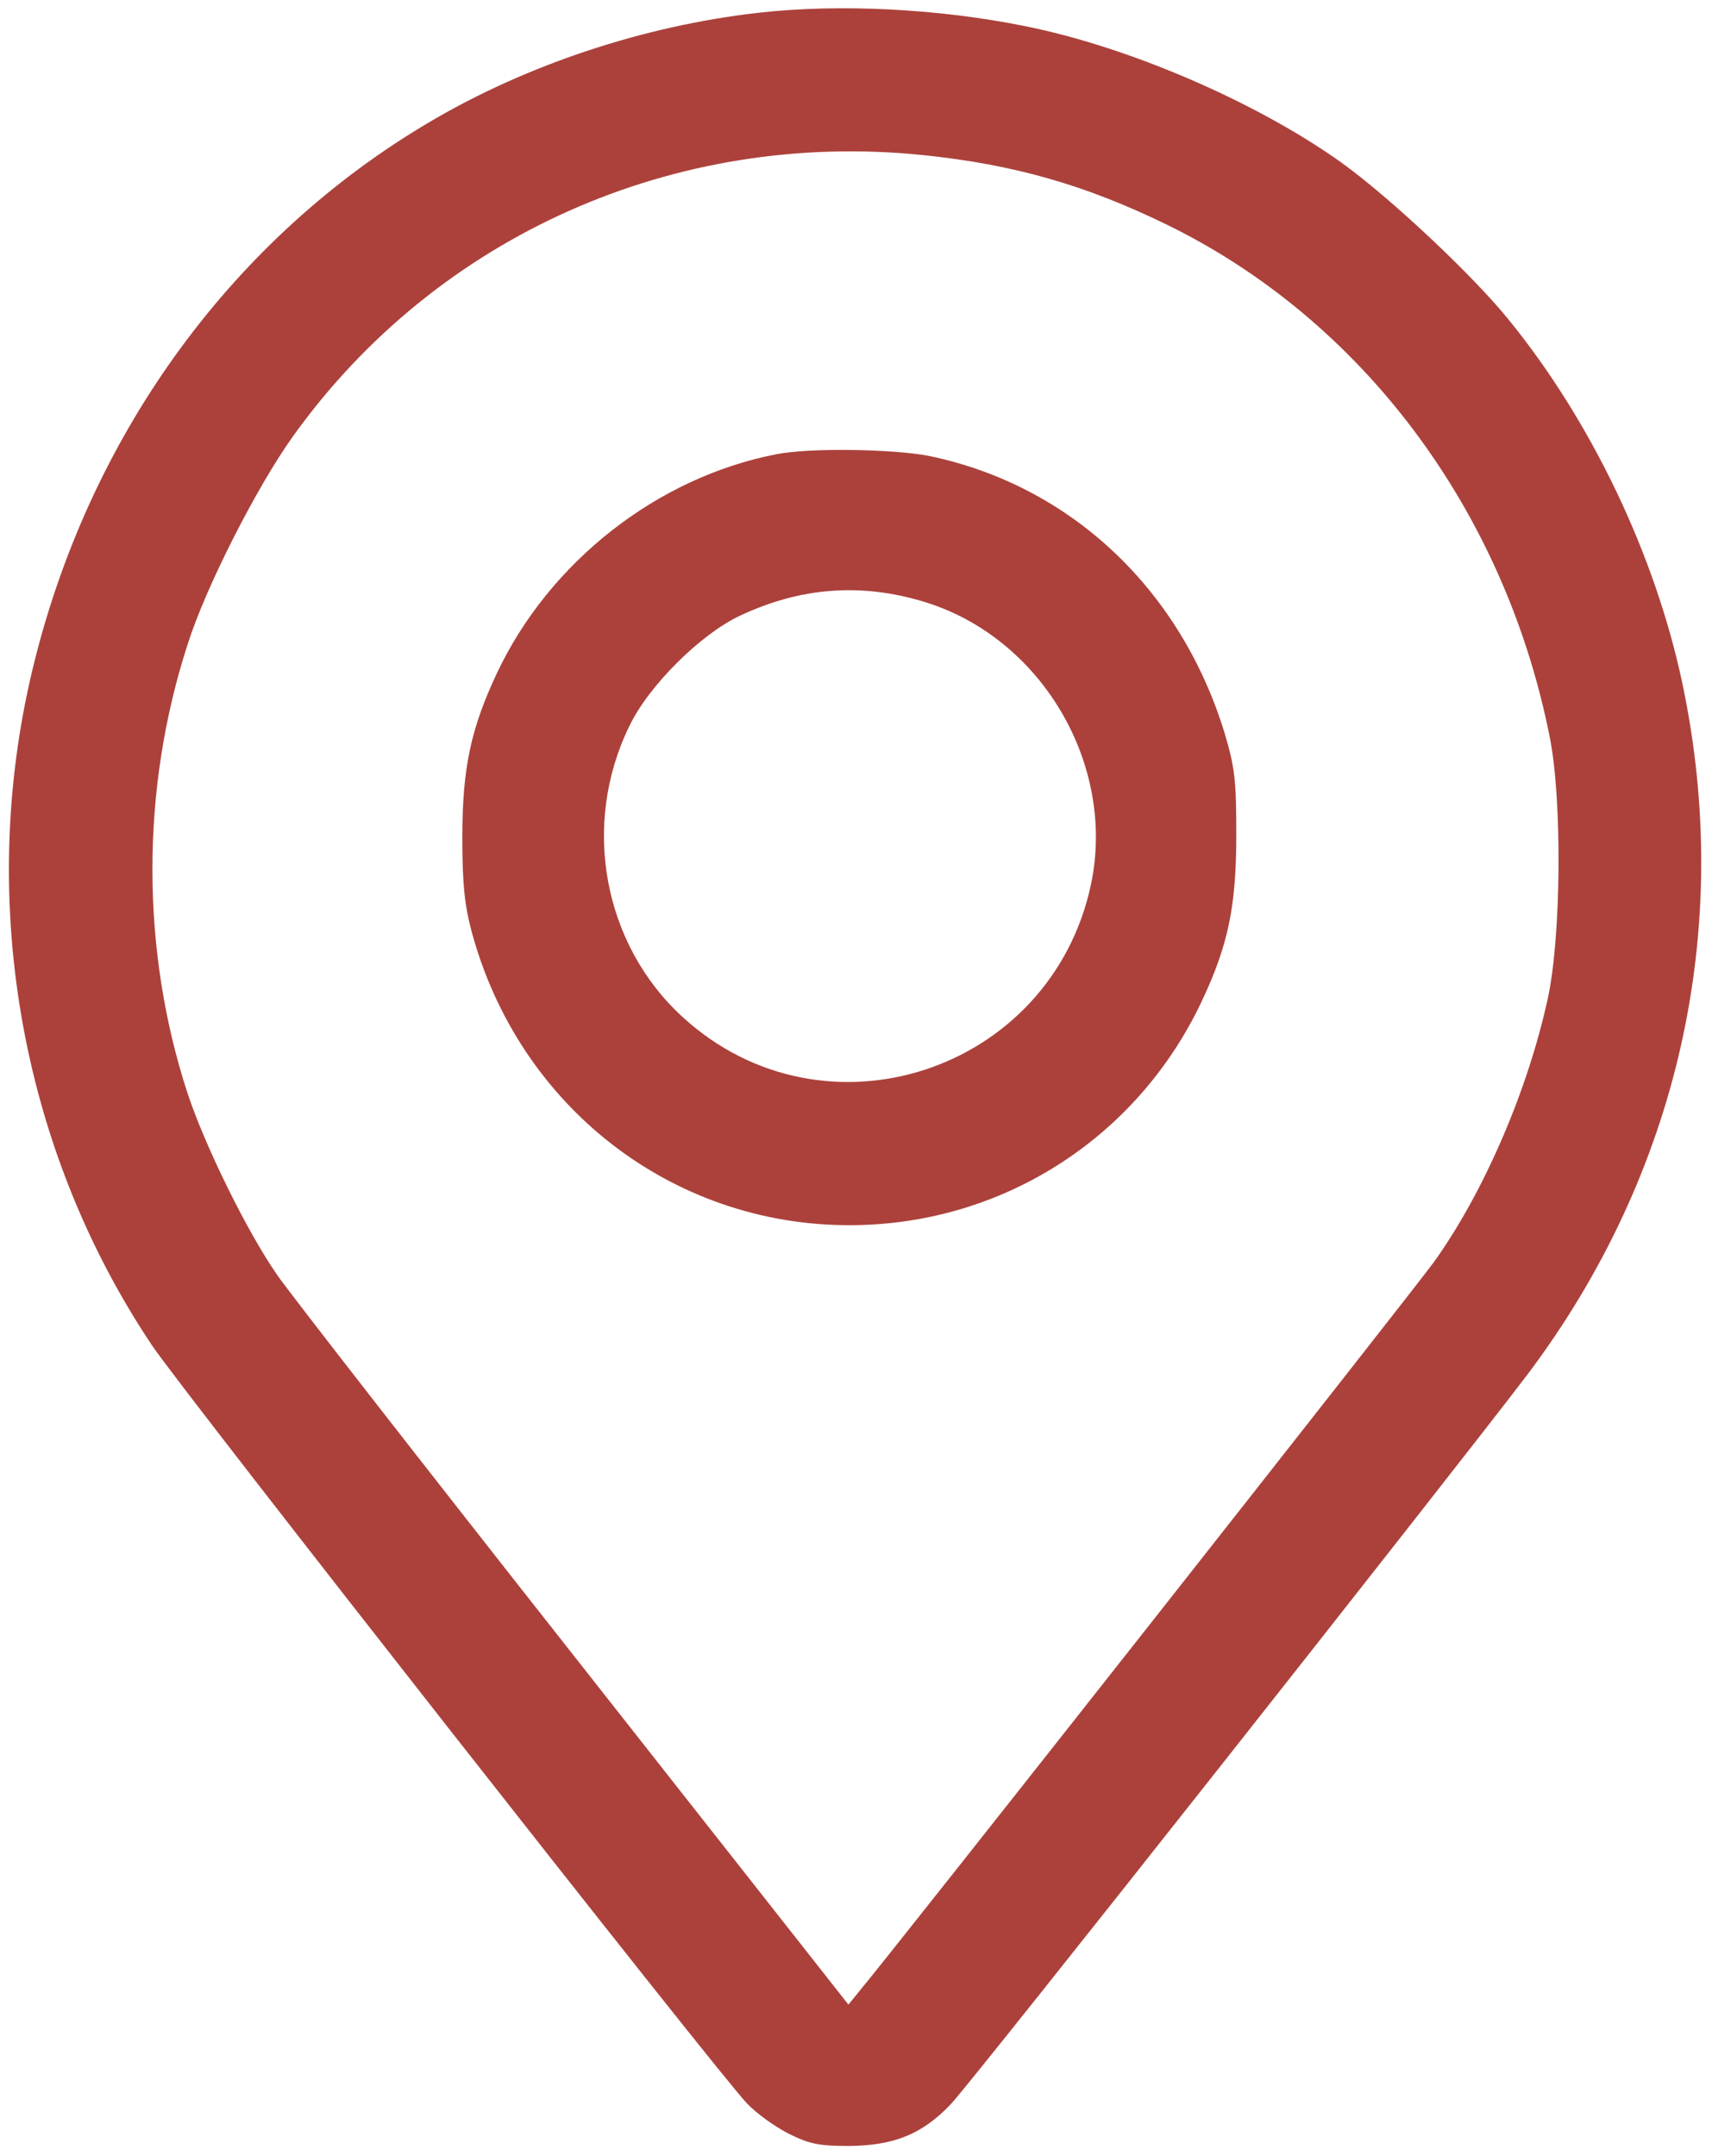
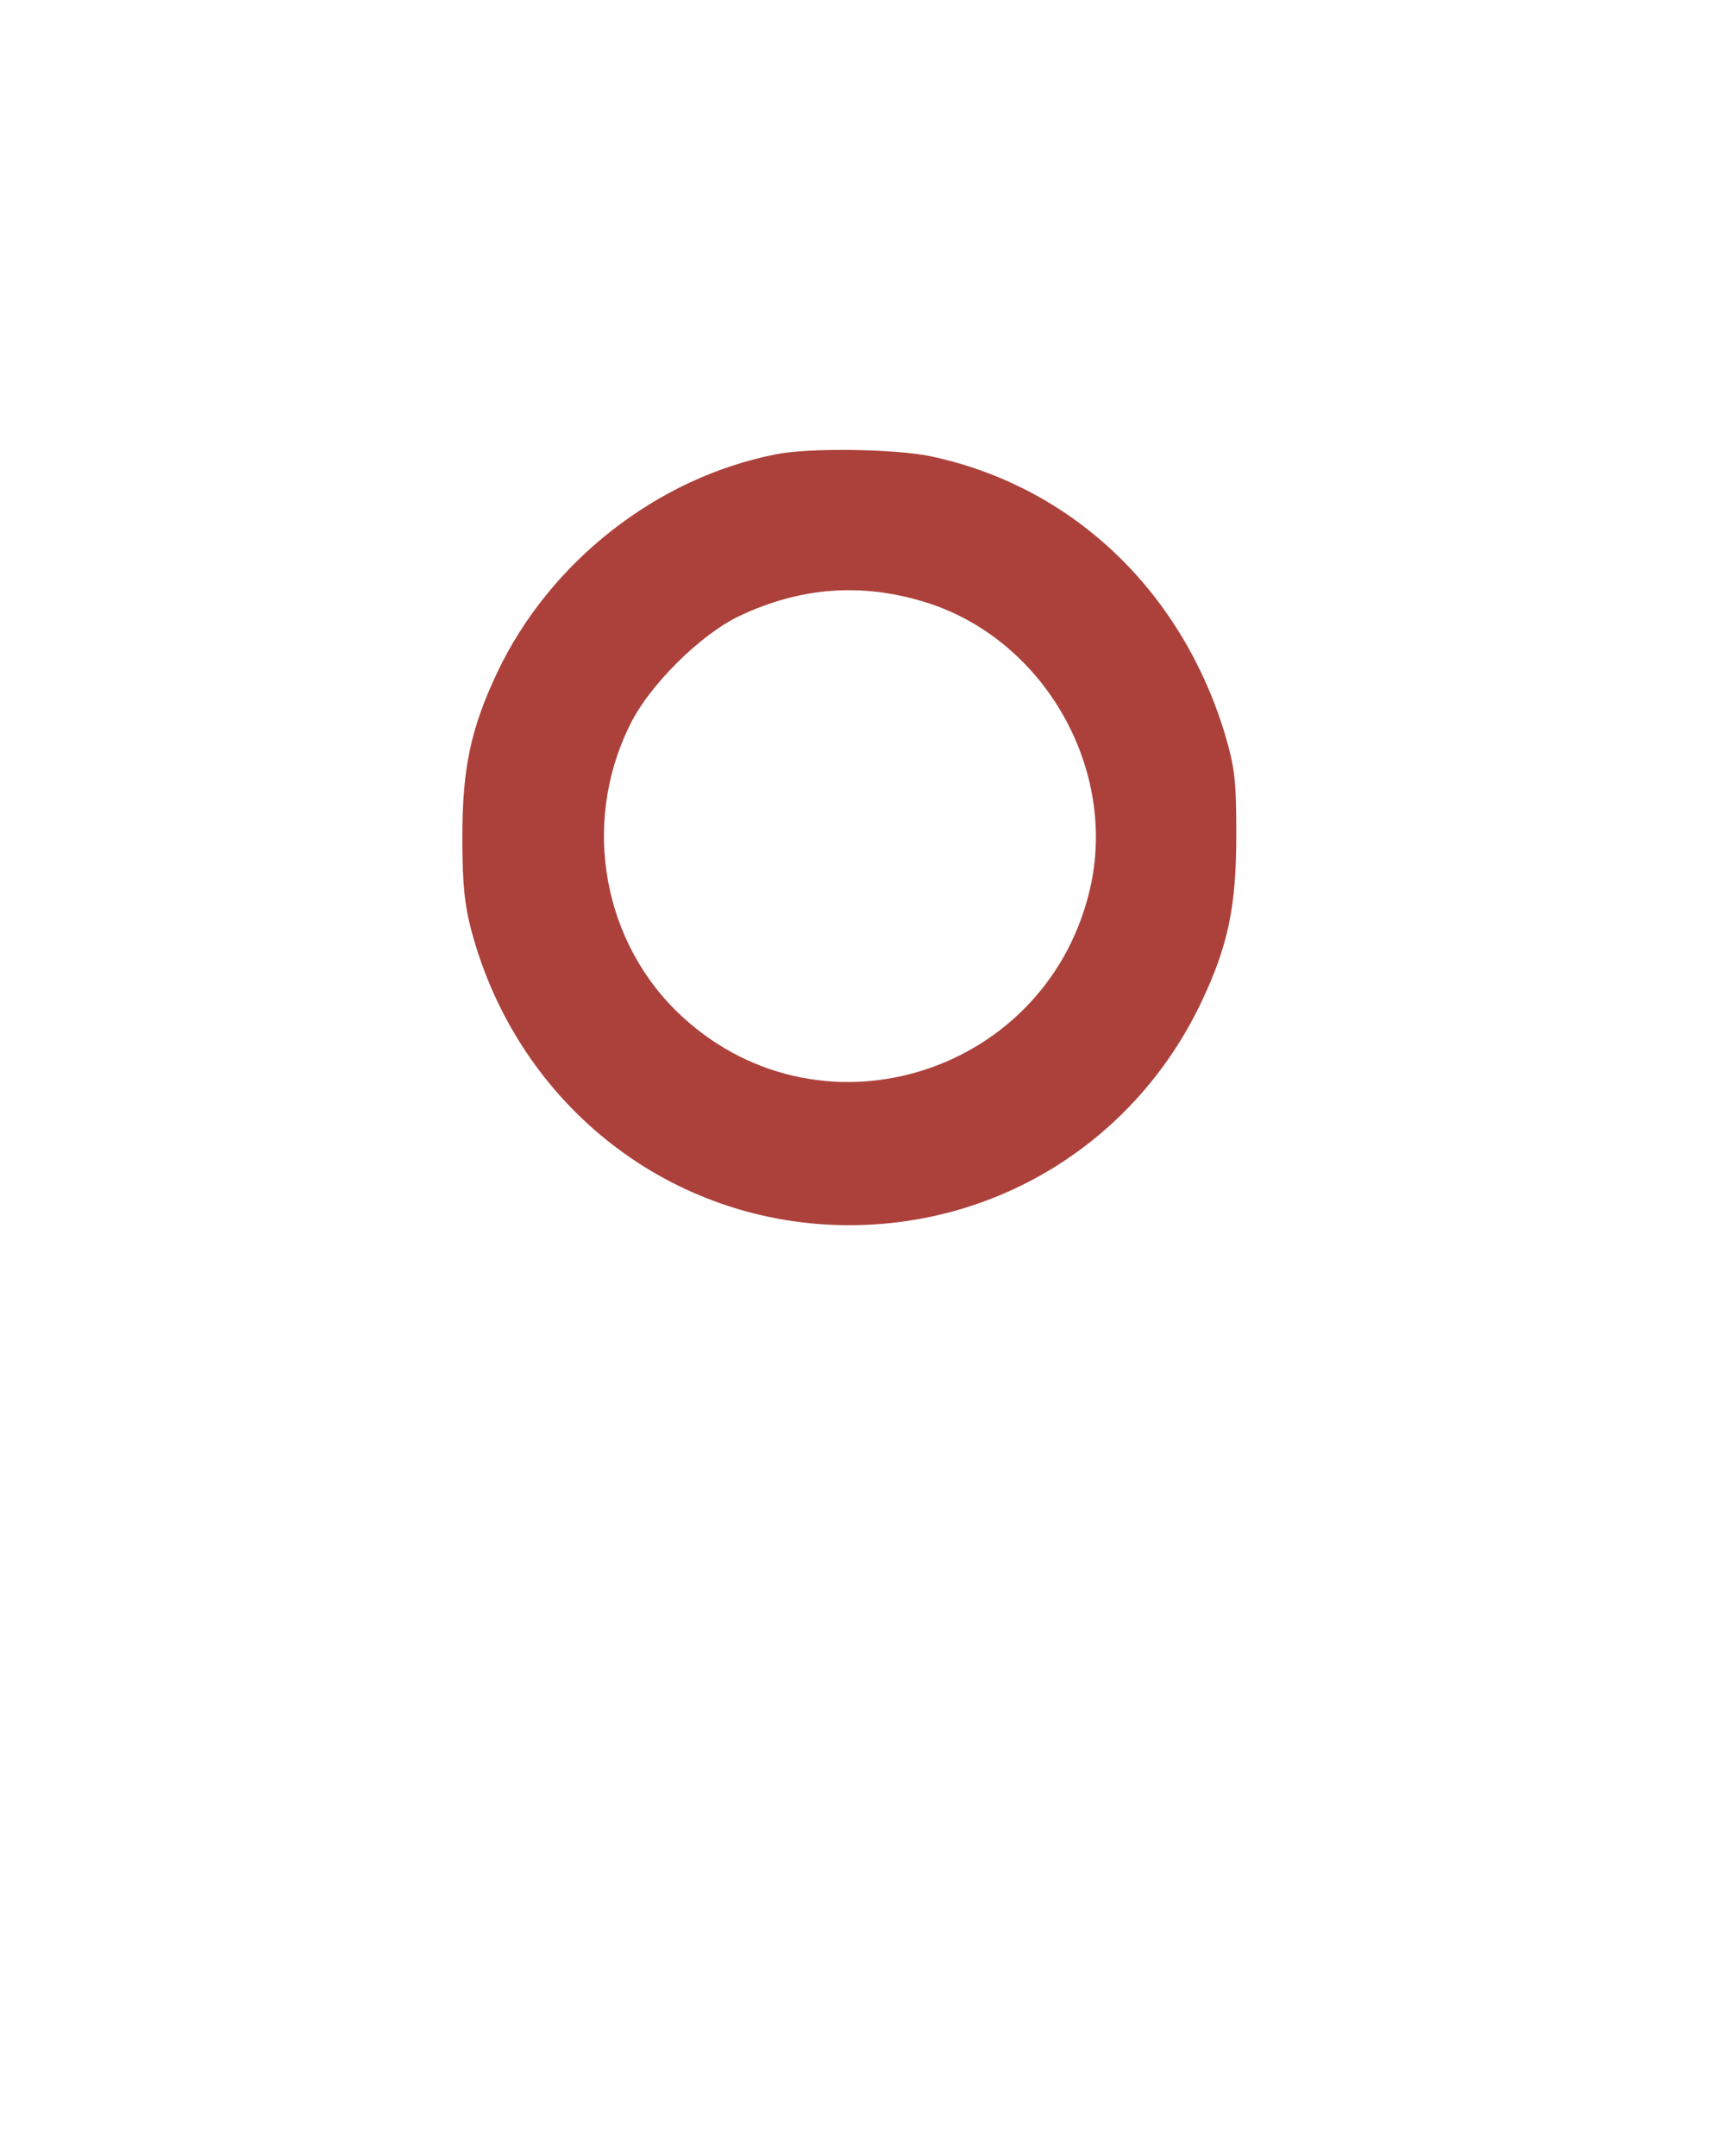
<svg xmlns="http://www.w3.org/2000/svg" width="54" height="68" viewBox="0 0 54 68" fill="none">
-   <path d="M23.906 0.405C20.32 0.812 16.622 2.036 13.57 3.836C7.425 7.45 2.939 13.539 1.111 20.767C-0.773 28.178 0.591 36.166 4.809 42.452C5.794 43.914 22.627 65.359 23.541 66.316C23.85 66.653 24.469 67.089 24.891 67.3C25.538 67.623 25.847 67.68 26.789 67.68C28.195 67.666 29.081 67.314 29.981 66.372C30.558 65.795 45.97 46.263 48.178 43.352C52.945 37.023 54.689 29.289 53.072 21.583C52.214 17.505 50.189 13.272 47.573 10.066C46.42 8.645 43.819 6.212 42.314 5.13C39.656 3.231 35.634 1.487 32.344 0.827C29.644 0.278 26.48 0.109 23.906 0.405ZM29.109 4.891C31.978 5.186 34.228 5.833 36.773 7.07C42.961 10.08 47.461 16.084 48.881 23.242C49.275 25.197 49.247 29.5 48.825 31.469C48.192 34.394 46.8 37.614 45.225 39.808C44.648 40.609 28.28 61.394 27.07 62.842L26.761 63.222L18.127 52.253C13.373 46.22 9.155 40.806 8.747 40.216C7.805 38.866 6.469 36.151 5.92 34.492C4.444 29.992 4.43 24.901 5.92 20.317C6.483 18.531 8.1 15.353 9.239 13.764C13.767 7.436 21.291 4.089 29.109 4.891Z" fill="#AC413B" />
  <path d="M24.483 14.327C20.728 15.058 17.339 17.716 15.68 21.217C14.85 22.975 14.583 24.227 14.583 26.406C14.583 27.883 14.653 28.544 14.878 29.387C16.369 34.9 21.192 38.641 26.789 38.641C31.57 38.641 35.845 35.927 37.898 31.595C38.742 29.809 38.995 28.586 38.995 26.336C38.995 24.606 38.953 24.227 38.63 23.13C37.237 18.573 33.764 15.311 29.32 14.383C28.195 14.158 25.523 14.116 24.483 14.327ZM29.152 18.981C32.85 20.106 35.212 24.114 34.411 27.897C33.145 33.817 26.002 36.152 21.544 32.087C19.027 29.795 18.323 26.012 19.856 22.891C20.461 21.625 22.106 19.994 23.344 19.417C25.256 18.517 27.169 18.377 29.152 18.981Z" fill="#AC413B" />
</svg>